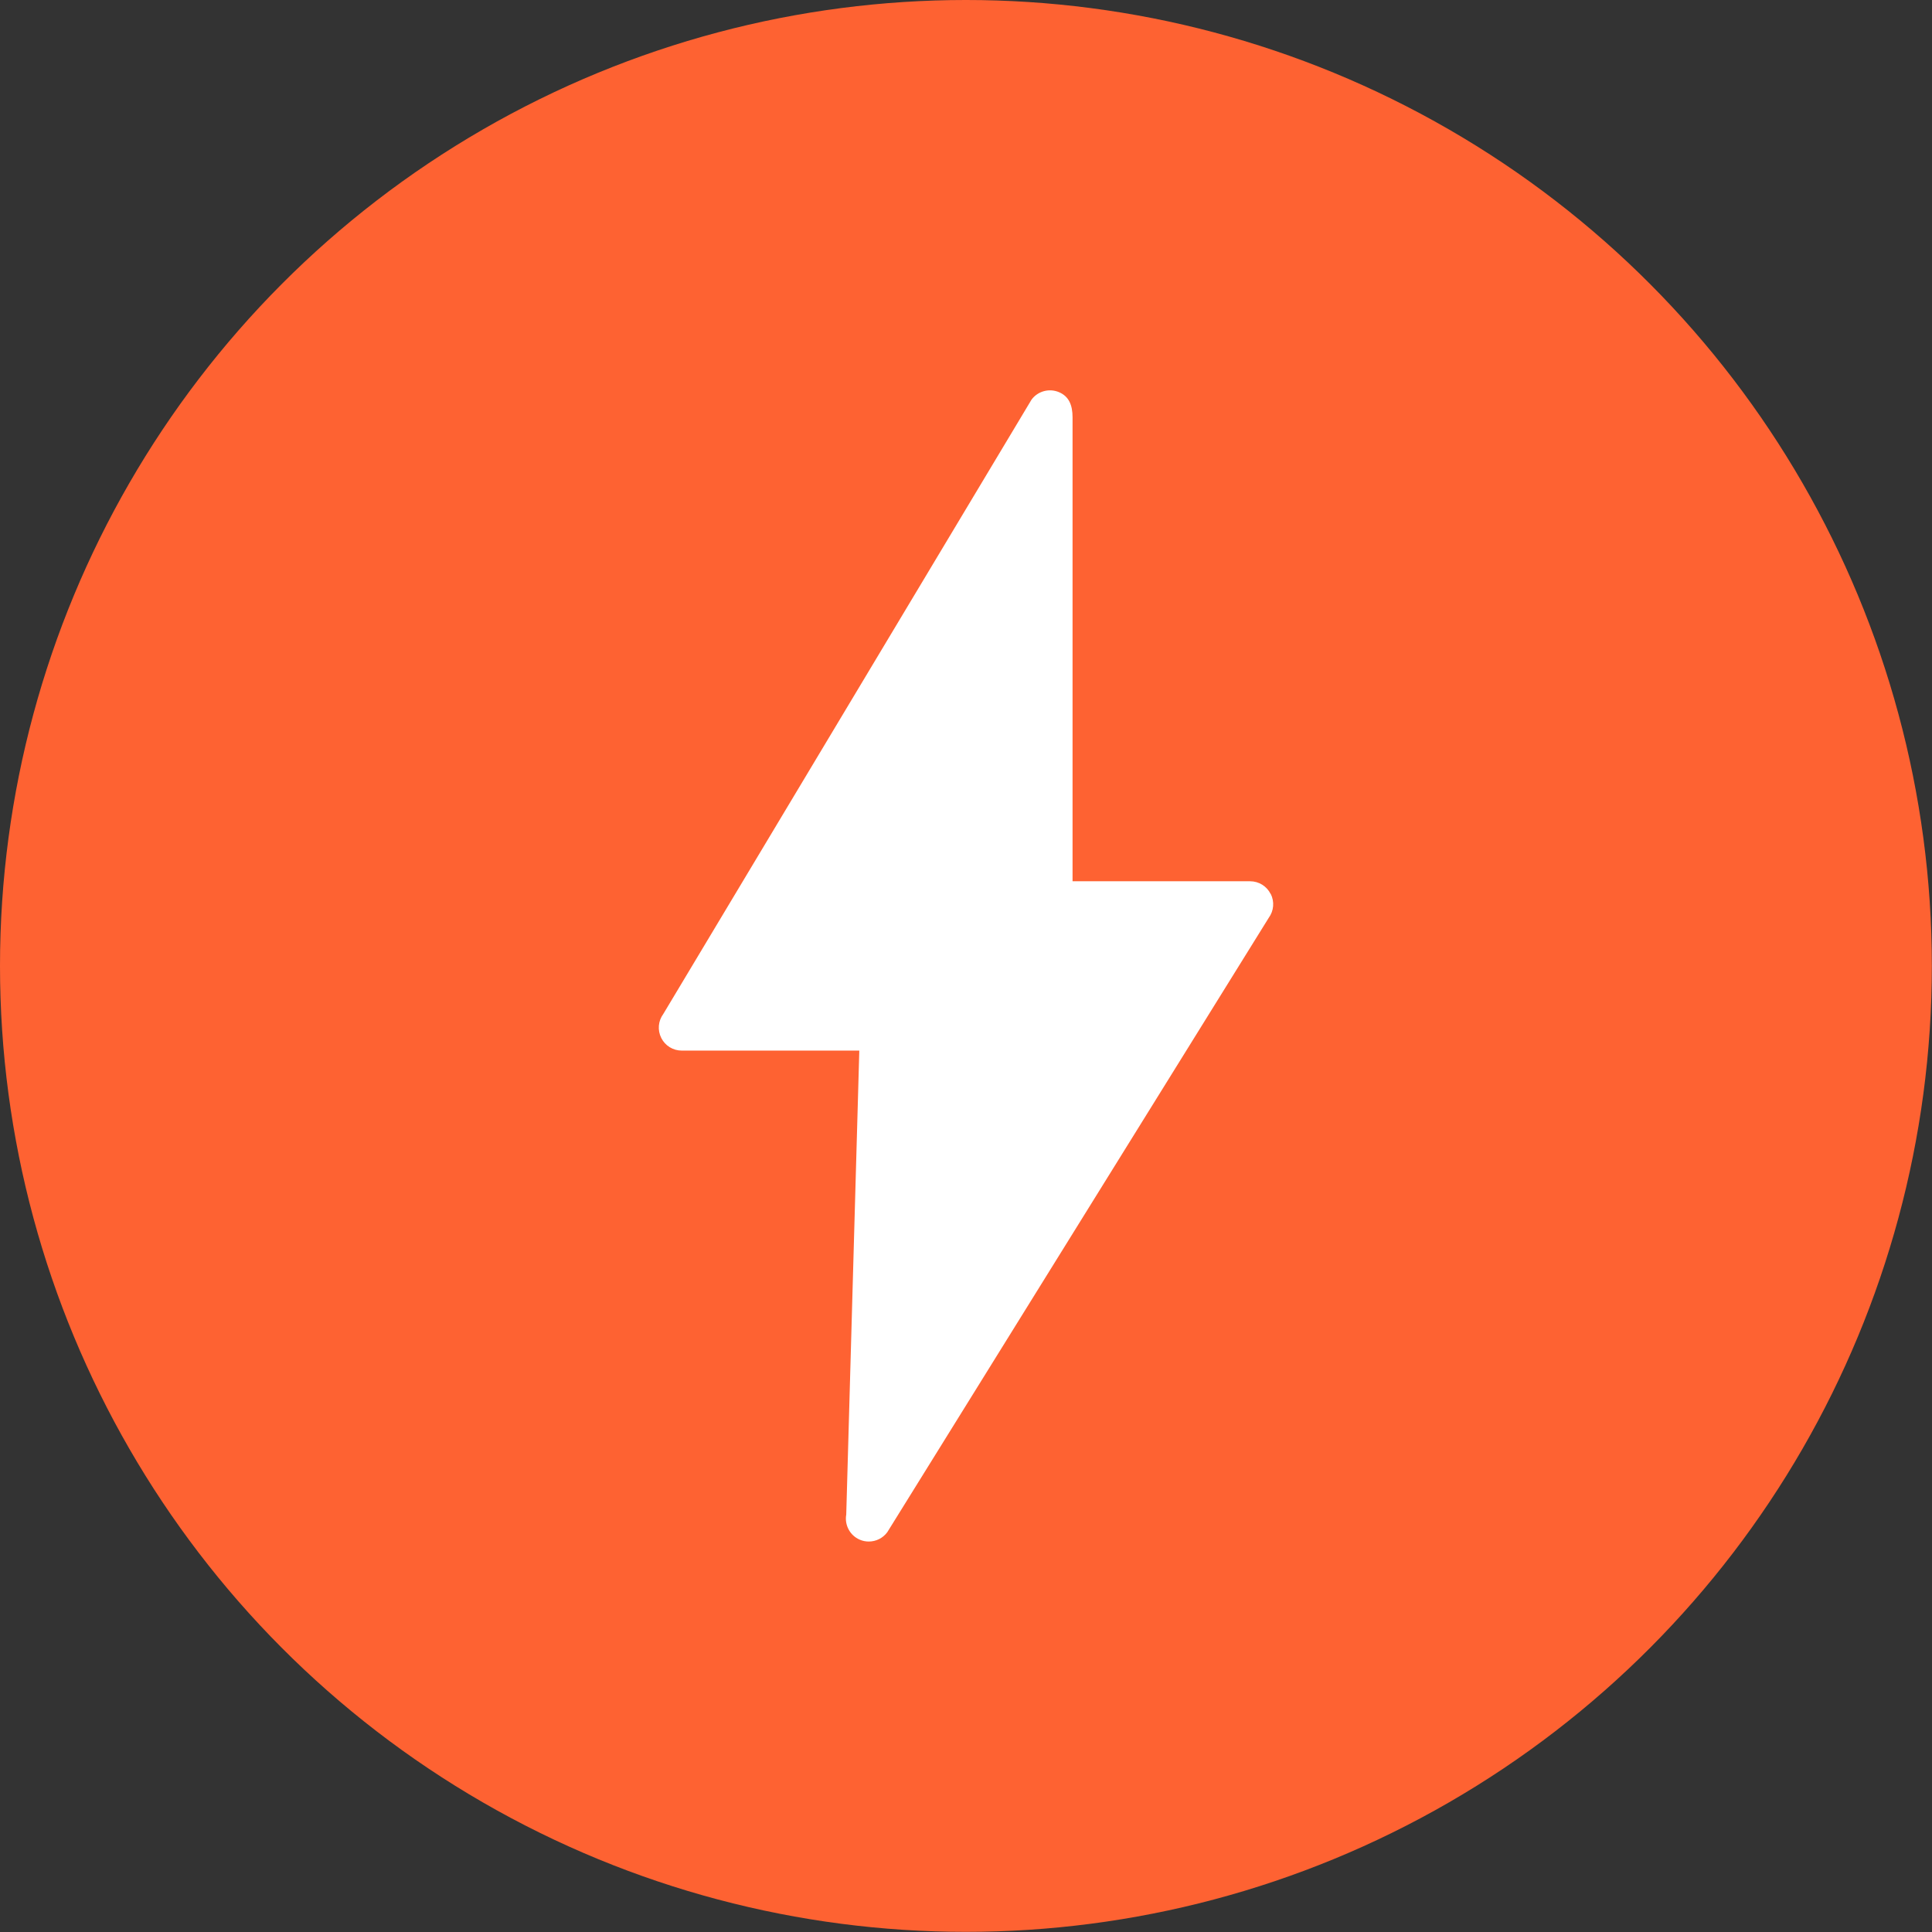
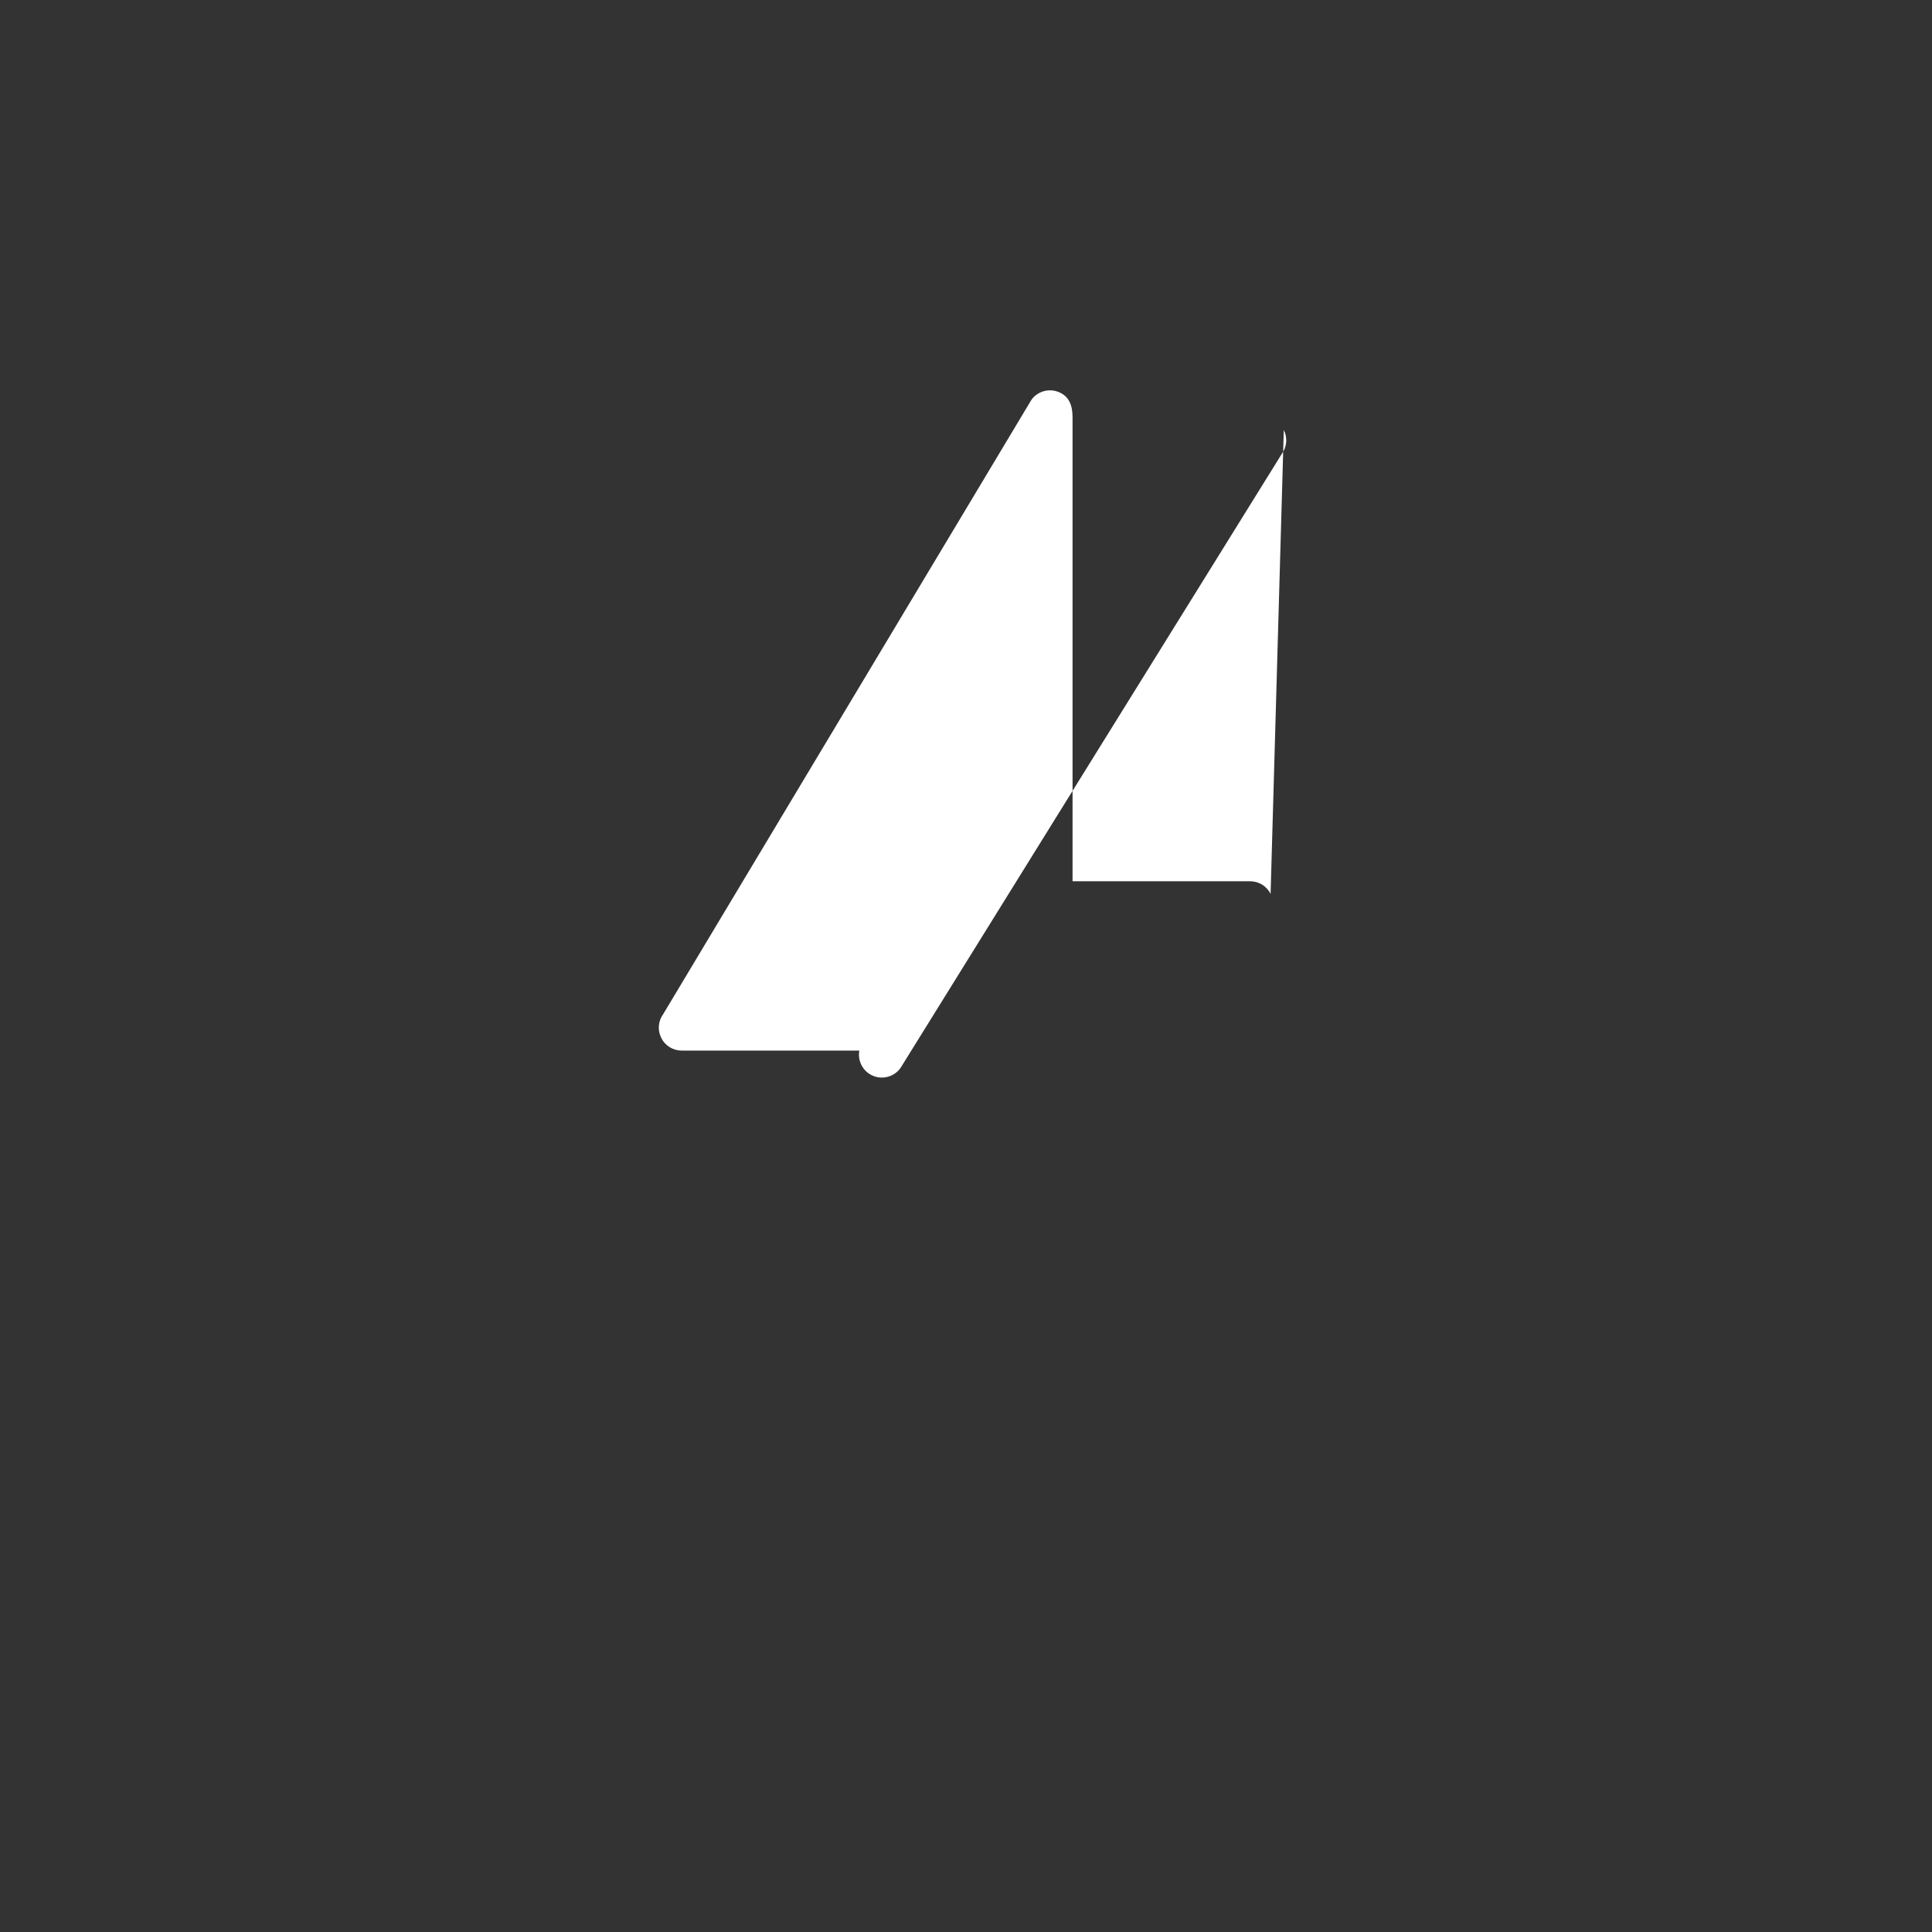
<svg xmlns="http://www.w3.org/2000/svg" id="a" viewBox="0 0 134.63 134.63">
  <rect x="0" y="0" width="134.63" height="134.63" fill="#333333" stroke="none" />
-   <circle cx="67.31" cy="67.31" r="67.31" style="fill:#fe6232; stroke-width:0px;" />
-   <path d="M88.54,62.29c-.27-.54-.82-.88-1.43-.88h-12.37V29.08c0-.86-.26-1.46-.94-1.75-.68-.29-1.48-.08-1.92.52l-25.66,42.81c-.36.49-.41,1.13-.14,1.67.27.54.82.88,1.43.88h12.37l-.91,32.33c-.13.73.26,1.46.94,1.75.2.09.42.13.63.13.5,0,.98-.23,1.29-.65l26.58-42.81c.36-.49.41-1.13.14-1.67Z" style="fill:#fff; stroke-width:0px;" />
+   <path d="M88.54,62.29c-.27-.54-.82-.88-1.43-.88h-12.37V29.08c0-.86-.26-1.46-.94-1.75-.68-.29-1.48-.08-1.92.52l-25.66,42.81c-.36.49-.41,1.13-.14,1.67.27.54.82.88,1.43.88h12.37c-.13.73.26,1.46.94,1.75.2.09.42.13.63.13.5,0,.98-.23,1.29-.65l26.58-42.81c.36-.49.41-1.13.14-1.67Z" style="fill:#fff; stroke-width:0px;" />
</svg>